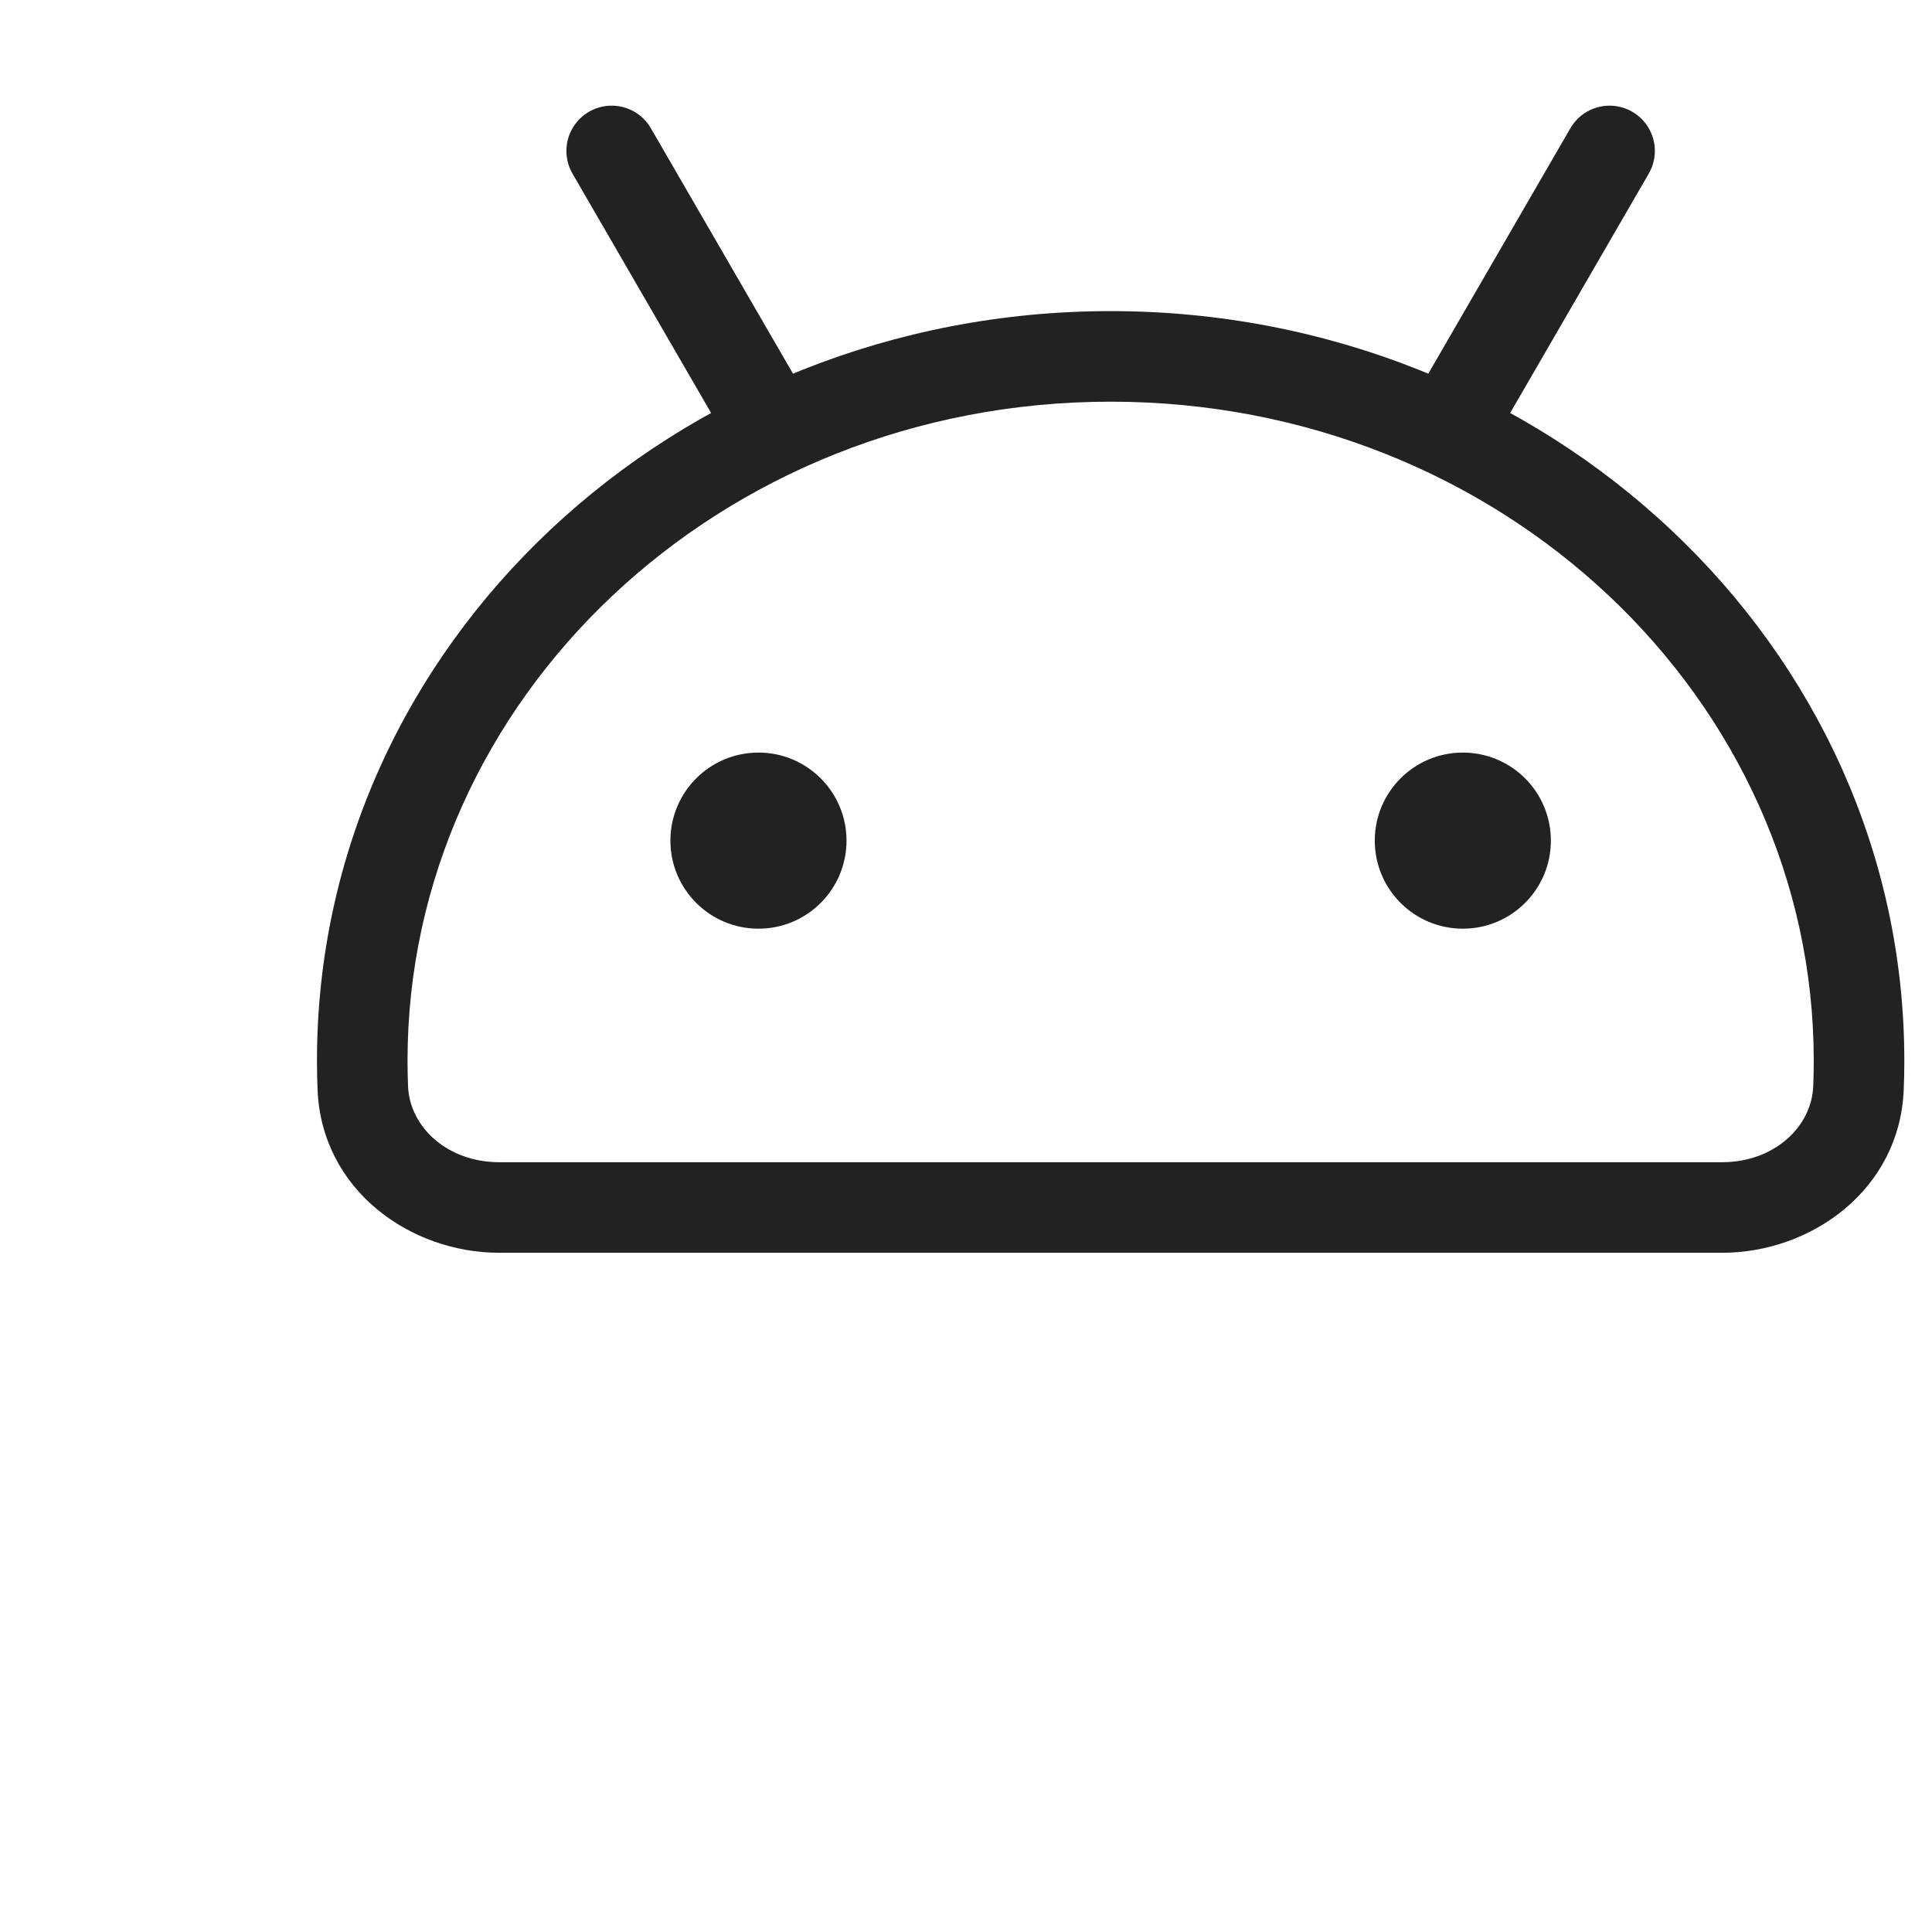
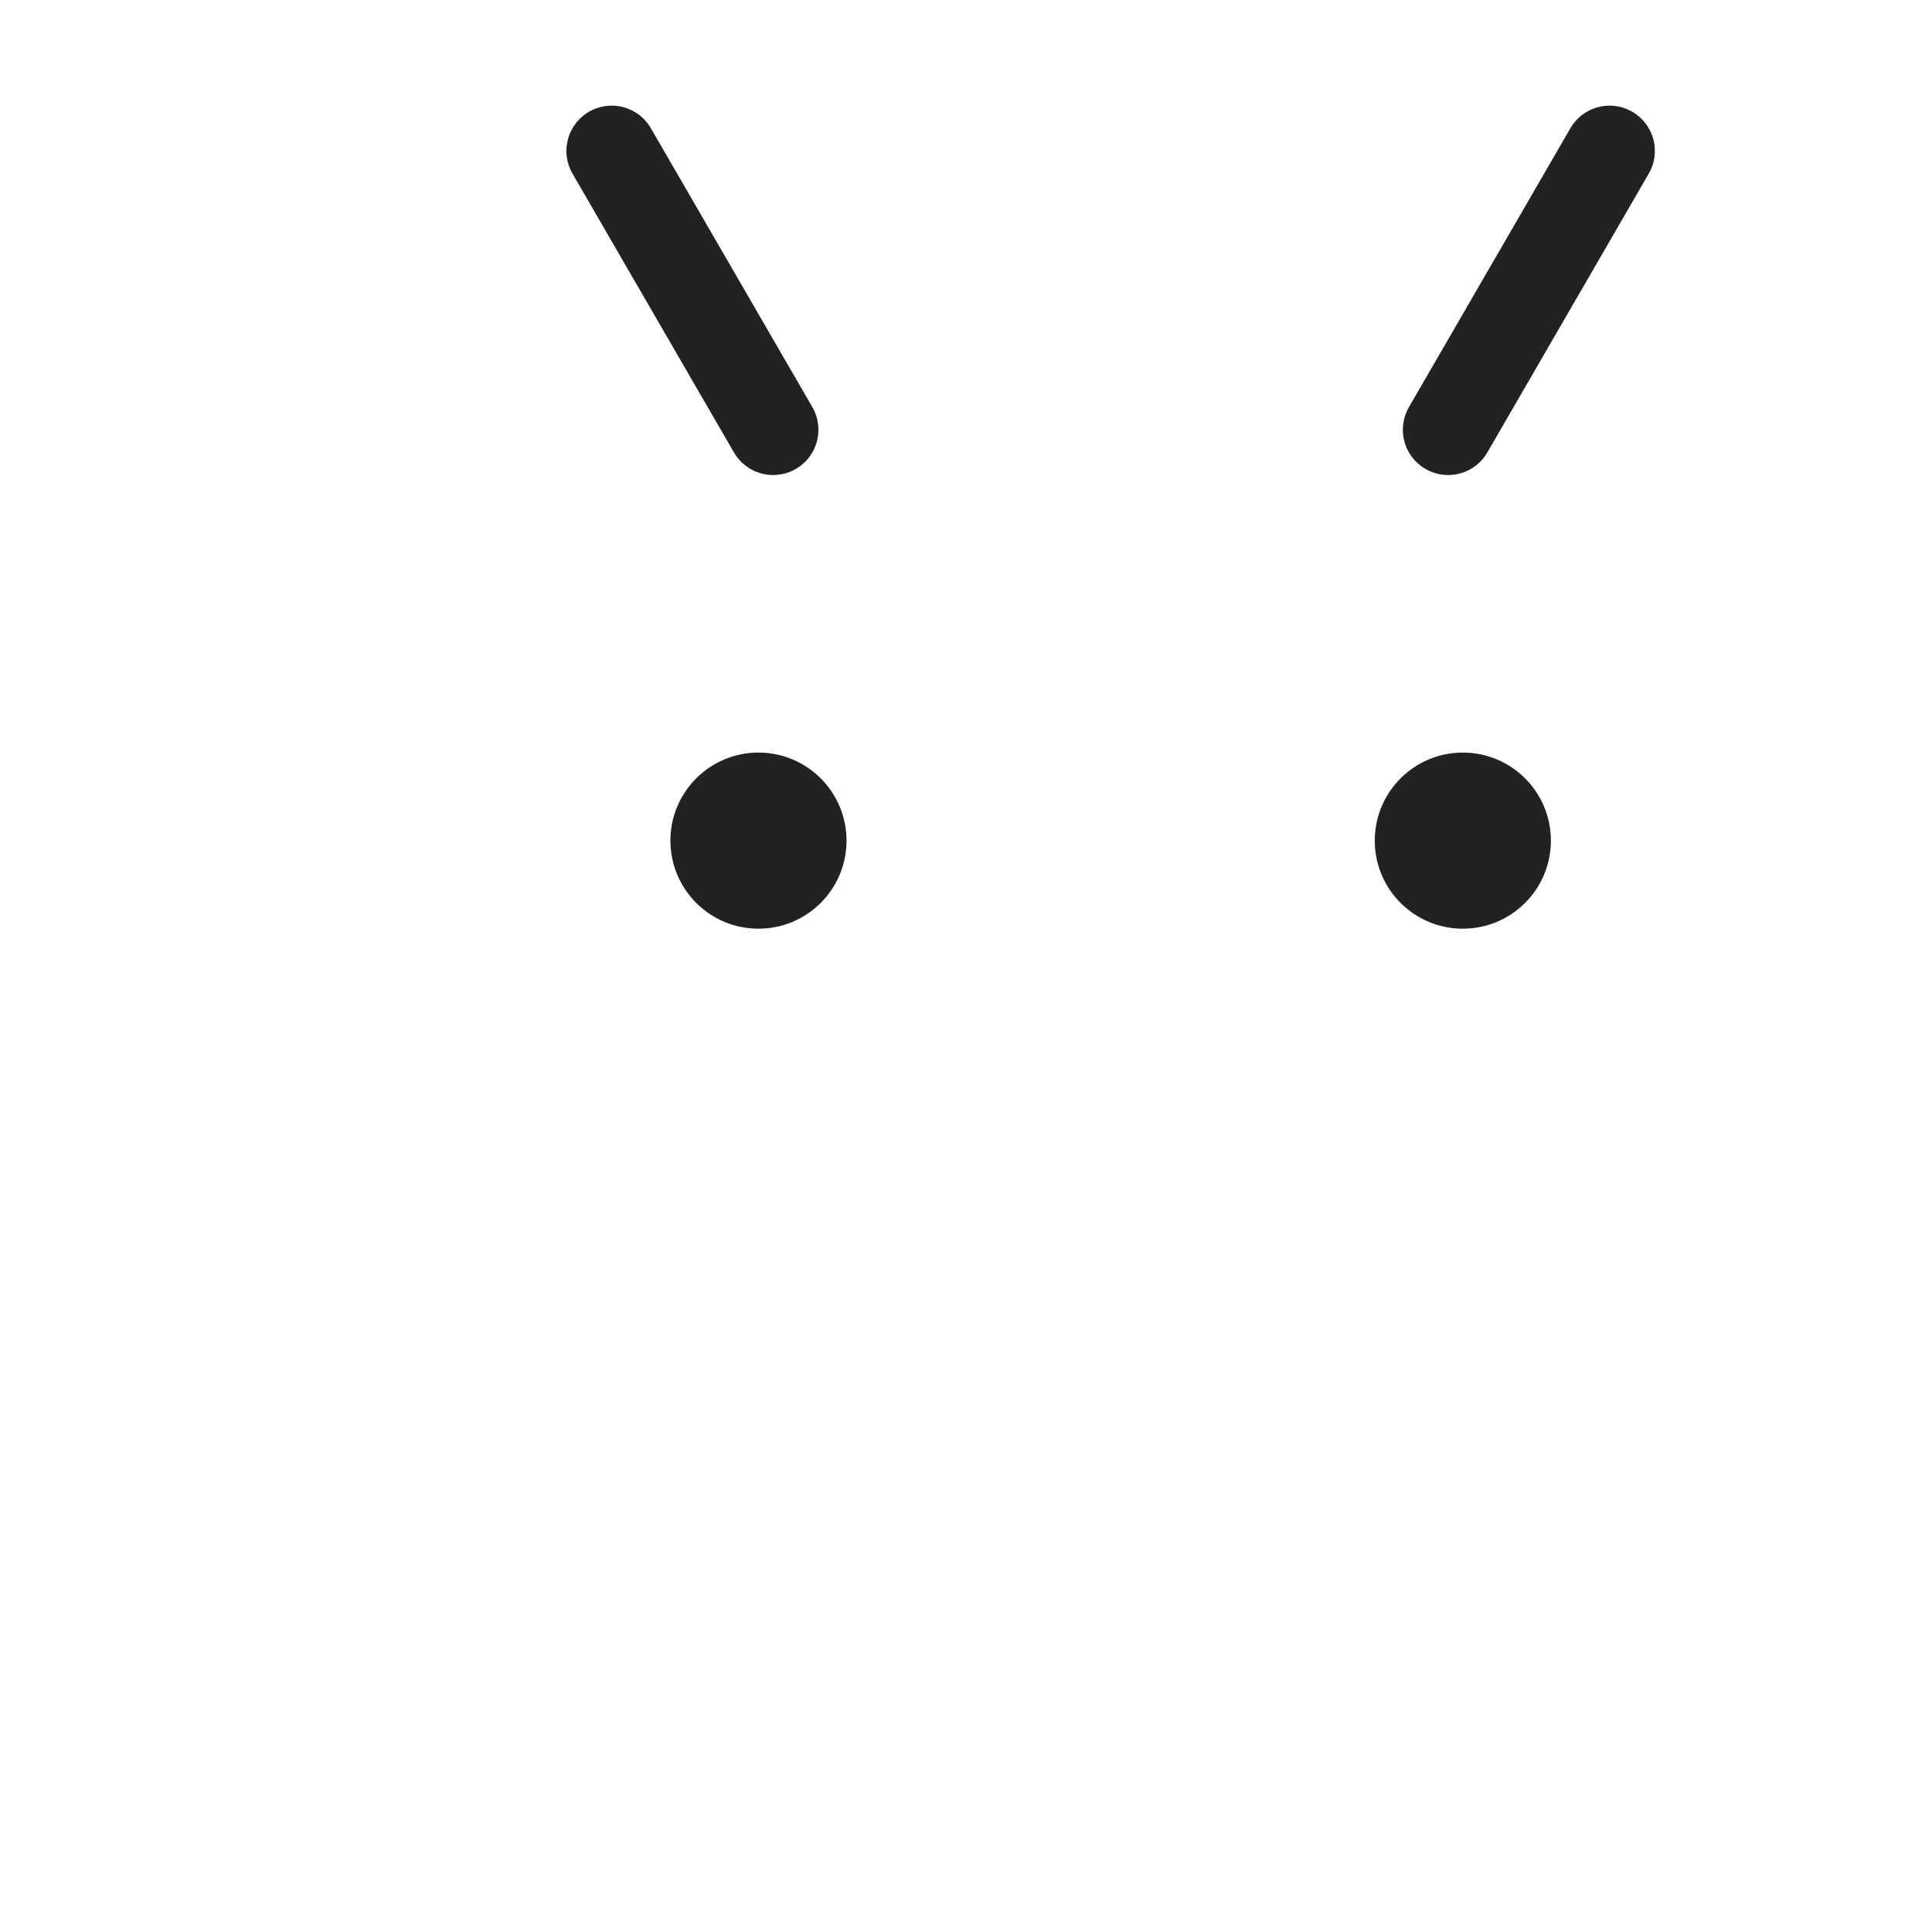
<svg xmlns="http://www.w3.org/2000/svg" width="64" height="64" viewBox="0 0 64 64" fill="none">
-   <path d="M36.792 11.806L36.792 10.306H36.792V11.806ZM61.583 35.139H63.083V35.139L61.583 35.139ZM12 35.139L10.5 35.139V35.139H12ZM36.792 11.806L36.792 13.306C49.742 13.306 60.083 23.165 60.083 35.139L61.583 35.139L63.083 35.139C63.083 21.34 51.225 10.306 36.792 10.306L36.792 11.806ZM61.583 35.139H60.083C60.083 35.42 60.077 35.701 60.066 35.98L61.565 36.04L63.063 36.101C63.077 35.782 63.083 35.461 63.083 35.139H61.583ZM57.044 40V38.5H16.539V40V41.5H57.044V40ZM12.018 36.04L13.517 35.98C13.506 35.701 13.5 35.42 13.5 35.139H12H10.5C10.5 35.461 10.507 35.782 10.52 36.101L12.018 36.04ZM12 35.139L13.5 35.139C13.5 23.165 23.841 13.306 36.792 13.306V11.806V10.306C22.359 10.306 10.5 21.339 10.5 35.139L12 35.139ZM16.539 40V38.5C14.824 38.5 13.572 37.341 13.517 35.98L12.018 36.04L10.52 36.101C10.654 39.412 13.579 41.5 16.539 41.5V40ZM61.565 36.04L60.066 35.98C60.011 37.341 58.759 38.5 57.044 38.5V40V41.5C60.004 41.5 62.929 39.412 63.063 36.101L61.565 36.04Z" fill="#222222" />
  <path d="M20.263 5L25.611 14.236" stroke="#222222" stroke-width="3" stroke-linecap="round" stroke-linejoin="round" />
  <path d="M53.319 5L47.972 14.236" stroke="#222222" stroke-width="3" stroke-linecap="round" stroke-linejoin="round" />
  <circle cx="25.125" cy="27.847" r="2.917" fill="#222222" />
  <circle cx="48.458" cy="27.847" r="2.917" fill="#222222" />
</svg>